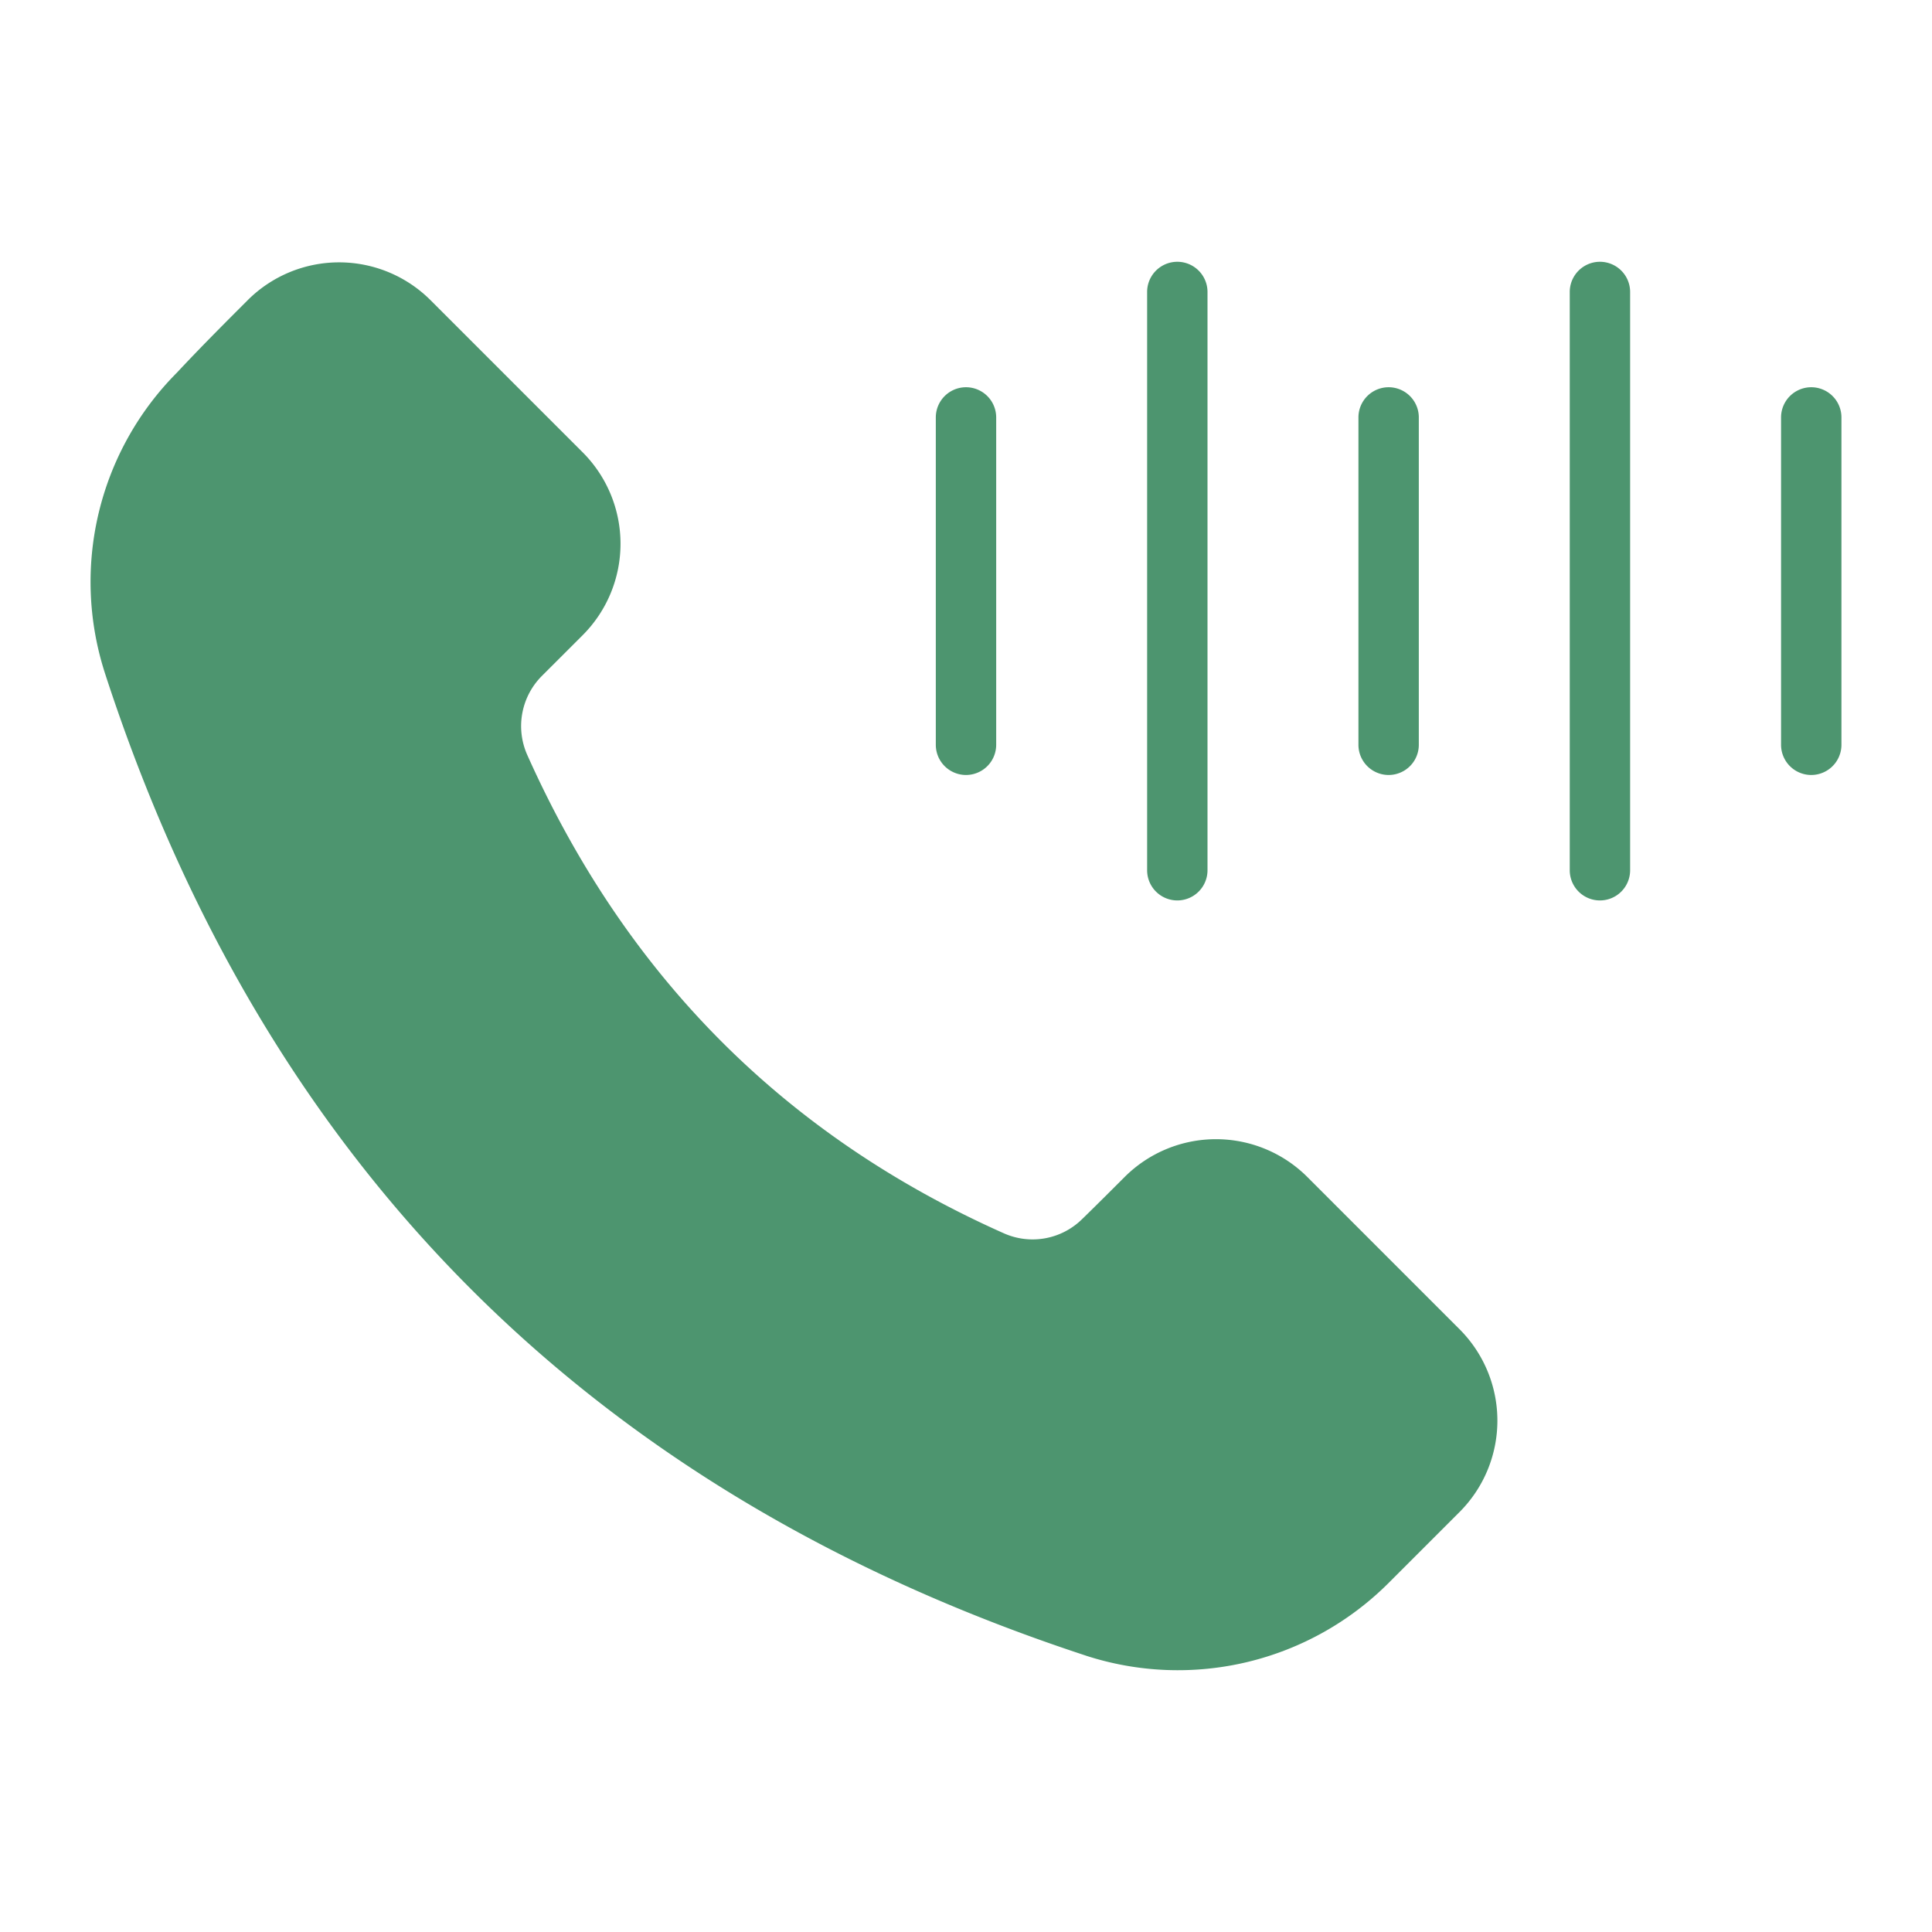
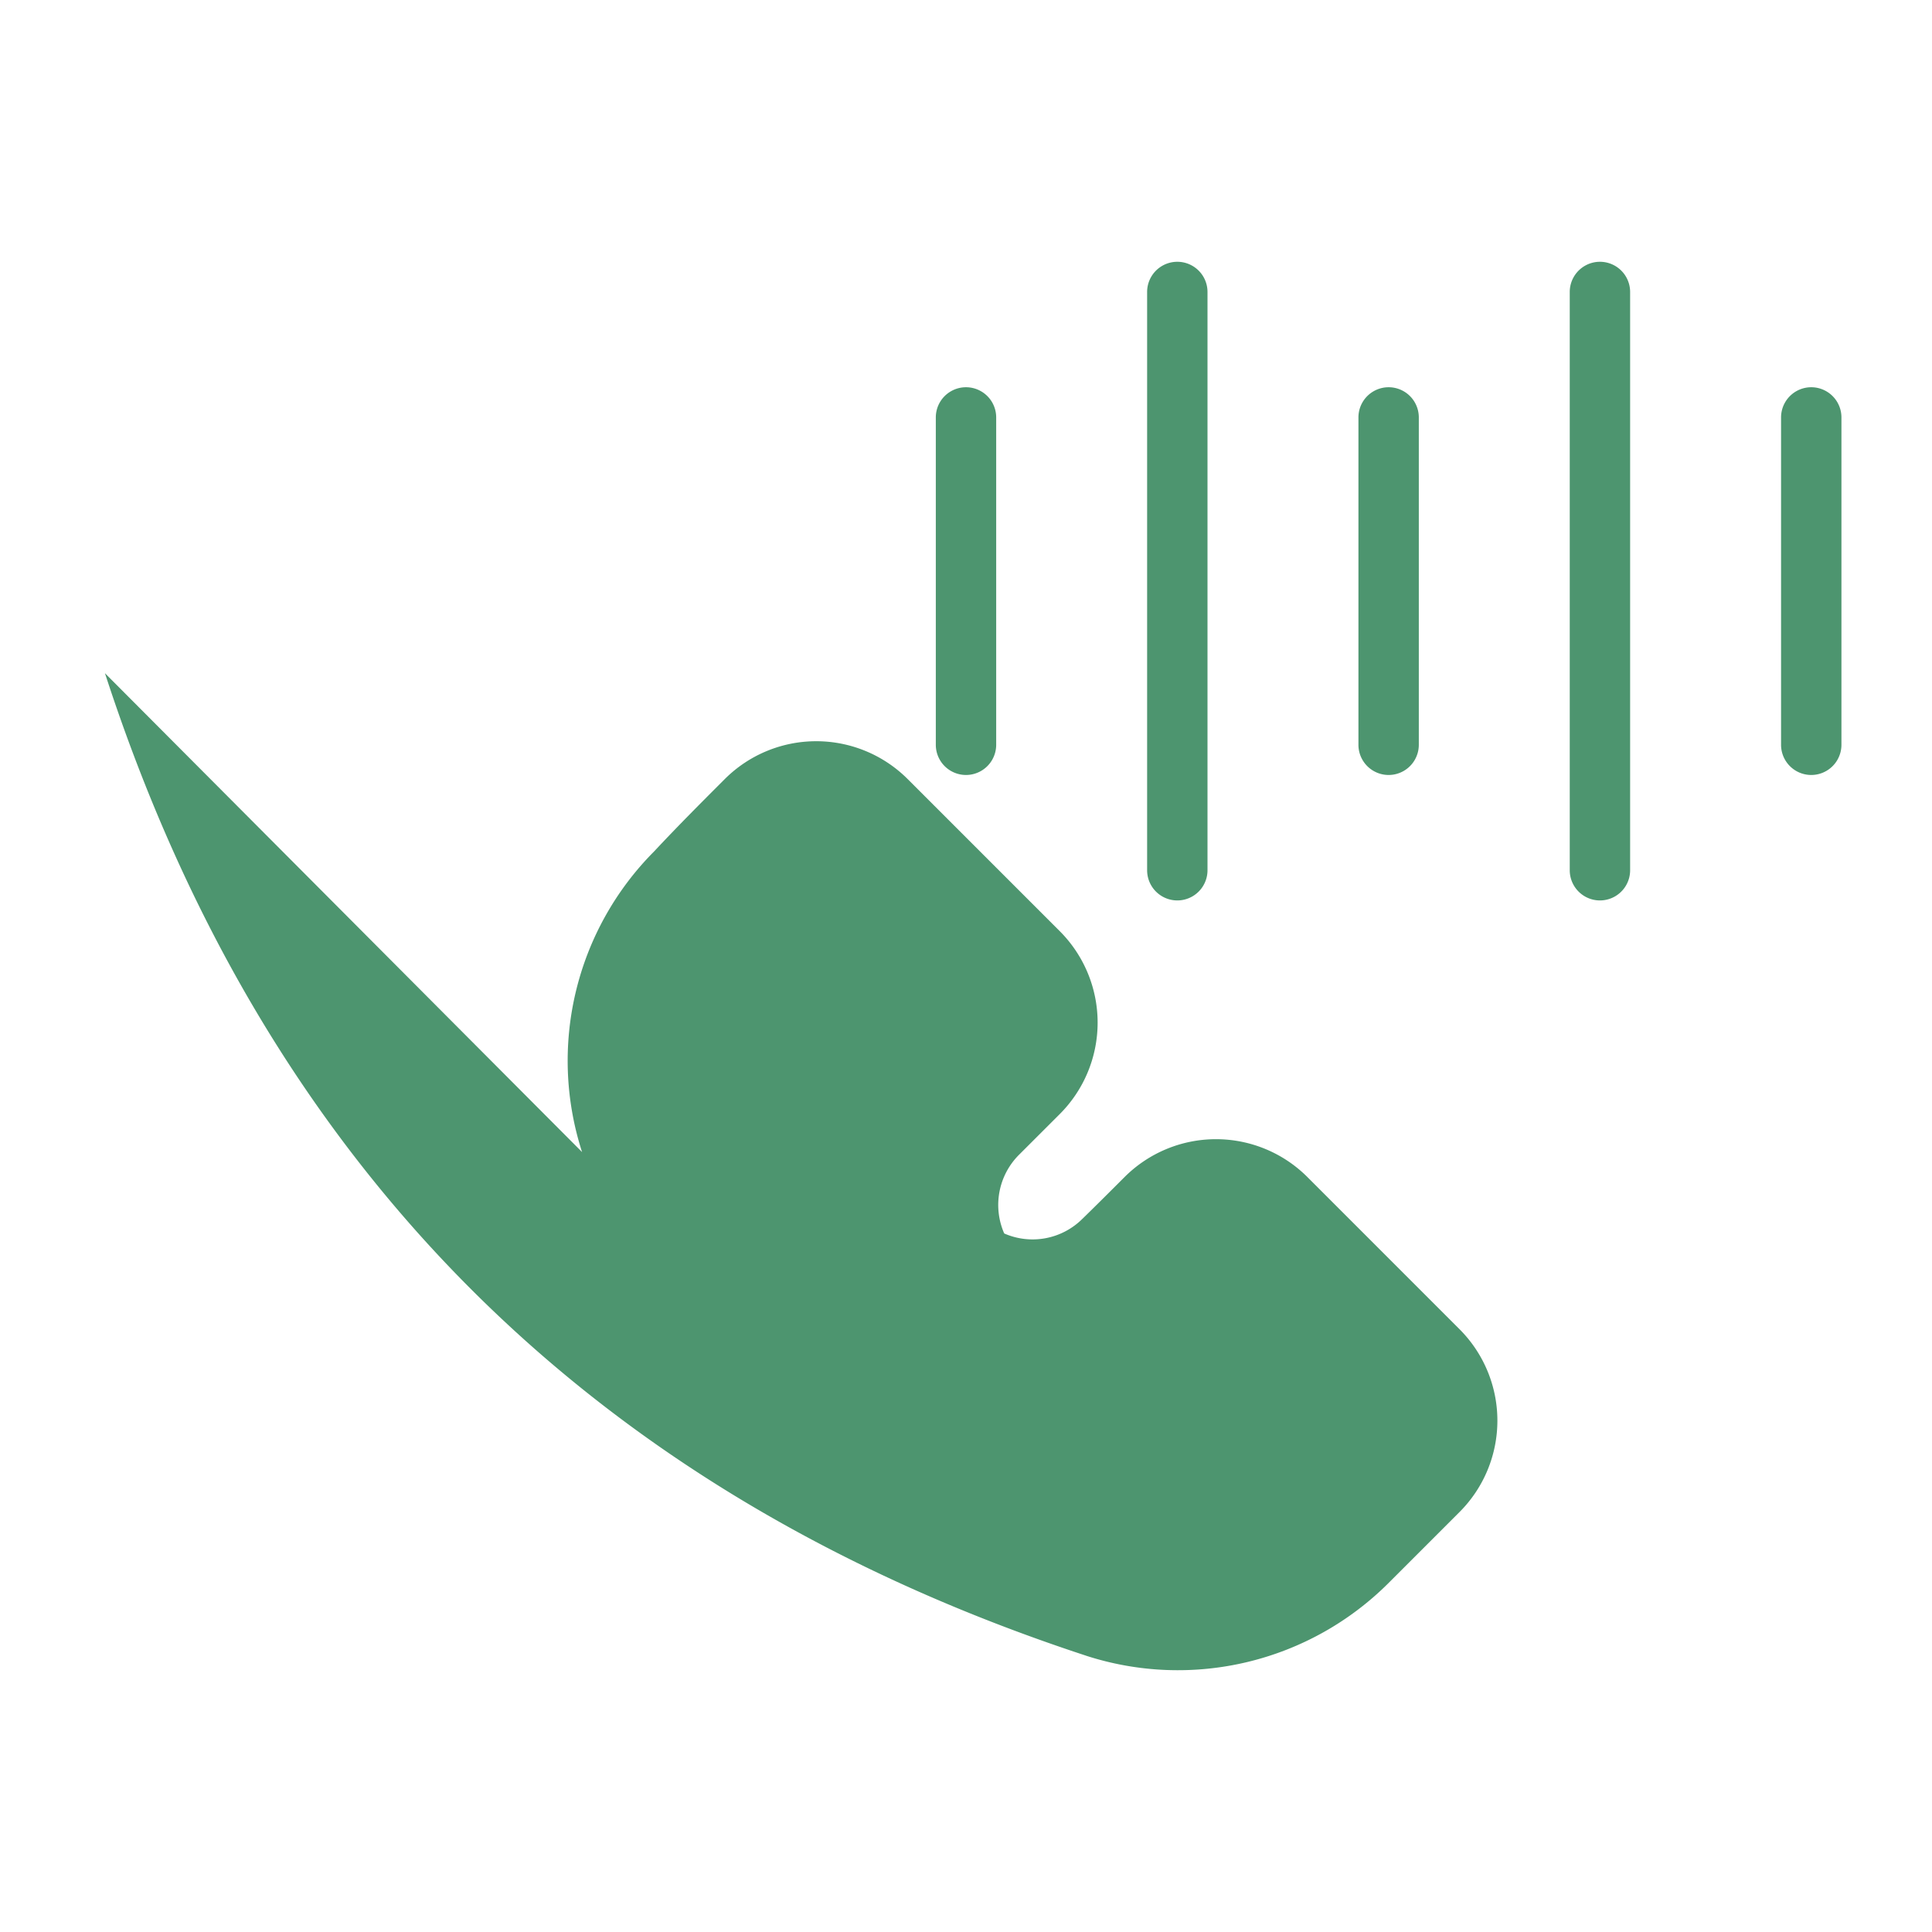
<svg xmlns="http://www.w3.org/2000/svg" version="1.1" width="512" height="512" x="0" y="0" viewBox="0 0 64 64" style="enable-background:new 0 0 512 512" xml:space="preserve" fill-rule="evenodd" class="">
  <g>
-     <path d="M3.477 22.301v.001c5.347 16.449 16.257 27.211 32.498 32.544l.004.002a9.872 9.872 0 0 0 10.022-2.412l2.348-2.348a4.283 4.283 0 0 0 0-6.056l-5.04-5.041a4.283 4.283 0 0 0-6.056 0c-.466.466-.946.945-1.384 1.372l-.01.009a2.337 2.337 0 0 1-2.593.488c-7.264-3.23-12.525-8.522-15.805-15.863a2.35 2.35 0 0 1 .489-2.605l1.352-1.351a4.286 4.286 0 0 0 0-6.057l-5.04-5.04a4.286 4.286 0 0 0-6.057 0c-.735.735-1.566 1.566-2.342 2.398a9.829 9.829 0 0 0-2.386 9.959zM54 28.828V9.672a1 1 0 0 0-2 0v19.156a1 1 0 0 0 2 0zm-14 0V9.672a1 1 0 0 0-2 0v19.156a1 1 0 0 0 2 0zm21-4.156V13.828a1 1 0 0 0-2 0v10.844a1 1 0 0 0 2 0zm-28 0V13.828a1 1 0 0 0-2 0v10.844a1 1 0 0 0 2 0zm14 0V13.828a1 1 0 0 0-2 0v10.844a1 1 0 0 0 2 0z" fill="#4d956f" opacity="1" data-original="#000000" class="" />
+     <path d="M3.477 22.301v.001c5.347 16.449 16.257 27.211 32.498 32.544l.004.002a9.872 9.872 0 0 0 10.022-2.412l2.348-2.348a4.283 4.283 0 0 0 0-6.056l-5.04-5.041a4.283 4.283 0 0 0-6.056 0c-.466.466-.946.945-1.384 1.372l-.01.009a2.337 2.337 0 0 1-2.593.488a2.35 2.35 0 0 1 .489-2.605l1.352-1.351a4.286 4.286 0 0 0 0-6.057l-5.04-5.04a4.286 4.286 0 0 0-6.057 0c-.735.735-1.566 1.566-2.342 2.398a9.829 9.829 0 0 0-2.386 9.959zM54 28.828V9.672a1 1 0 0 0-2 0v19.156a1 1 0 0 0 2 0zm-14 0V9.672a1 1 0 0 0-2 0v19.156a1 1 0 0 0 2 0zm21-4.156V13.828a1 1 0 0 0-2 0v10.844a1 1 0 0 0 2 0zm-28 0V13.828a1 1 0 0 0-2 0v10.844a1 1 0 0 0 2 0zm14 0V13.828a1 1 0 0 0-2 0v10.844a1 1 0 0 0 2 0z" fill="#4d956f" opacity="1" data-original="#000000" class="" />
  </g>
</svg>